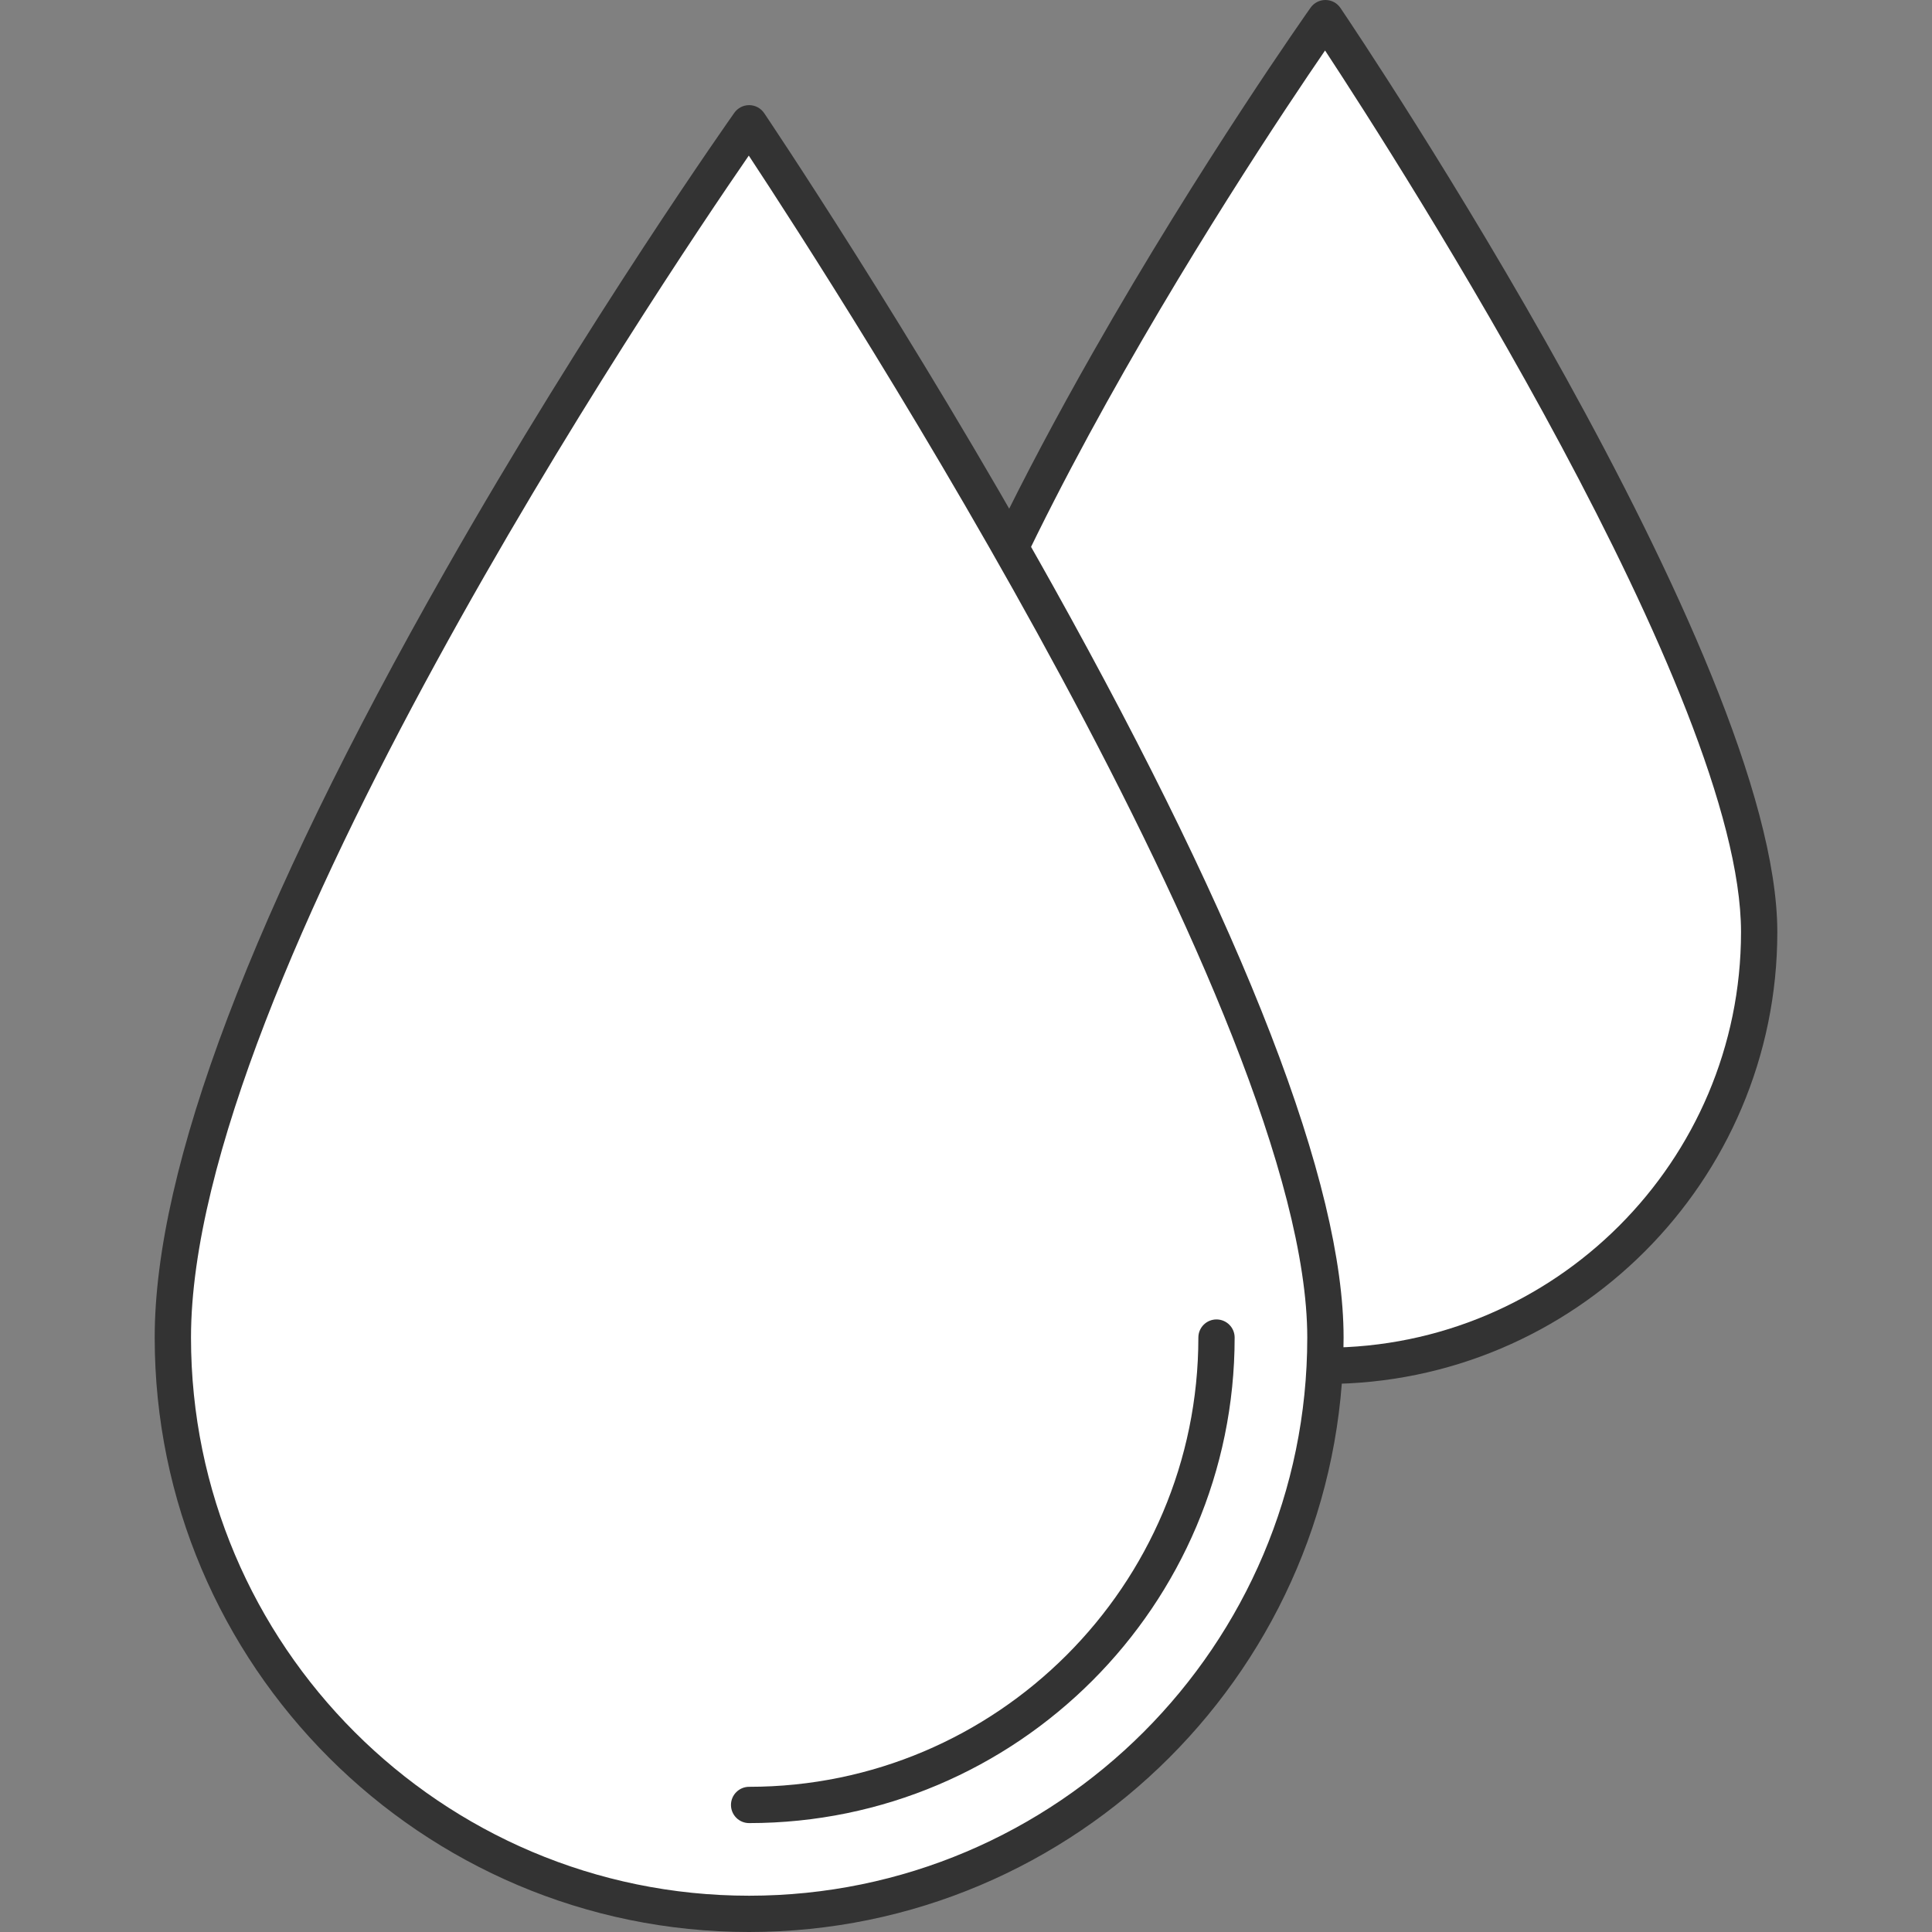
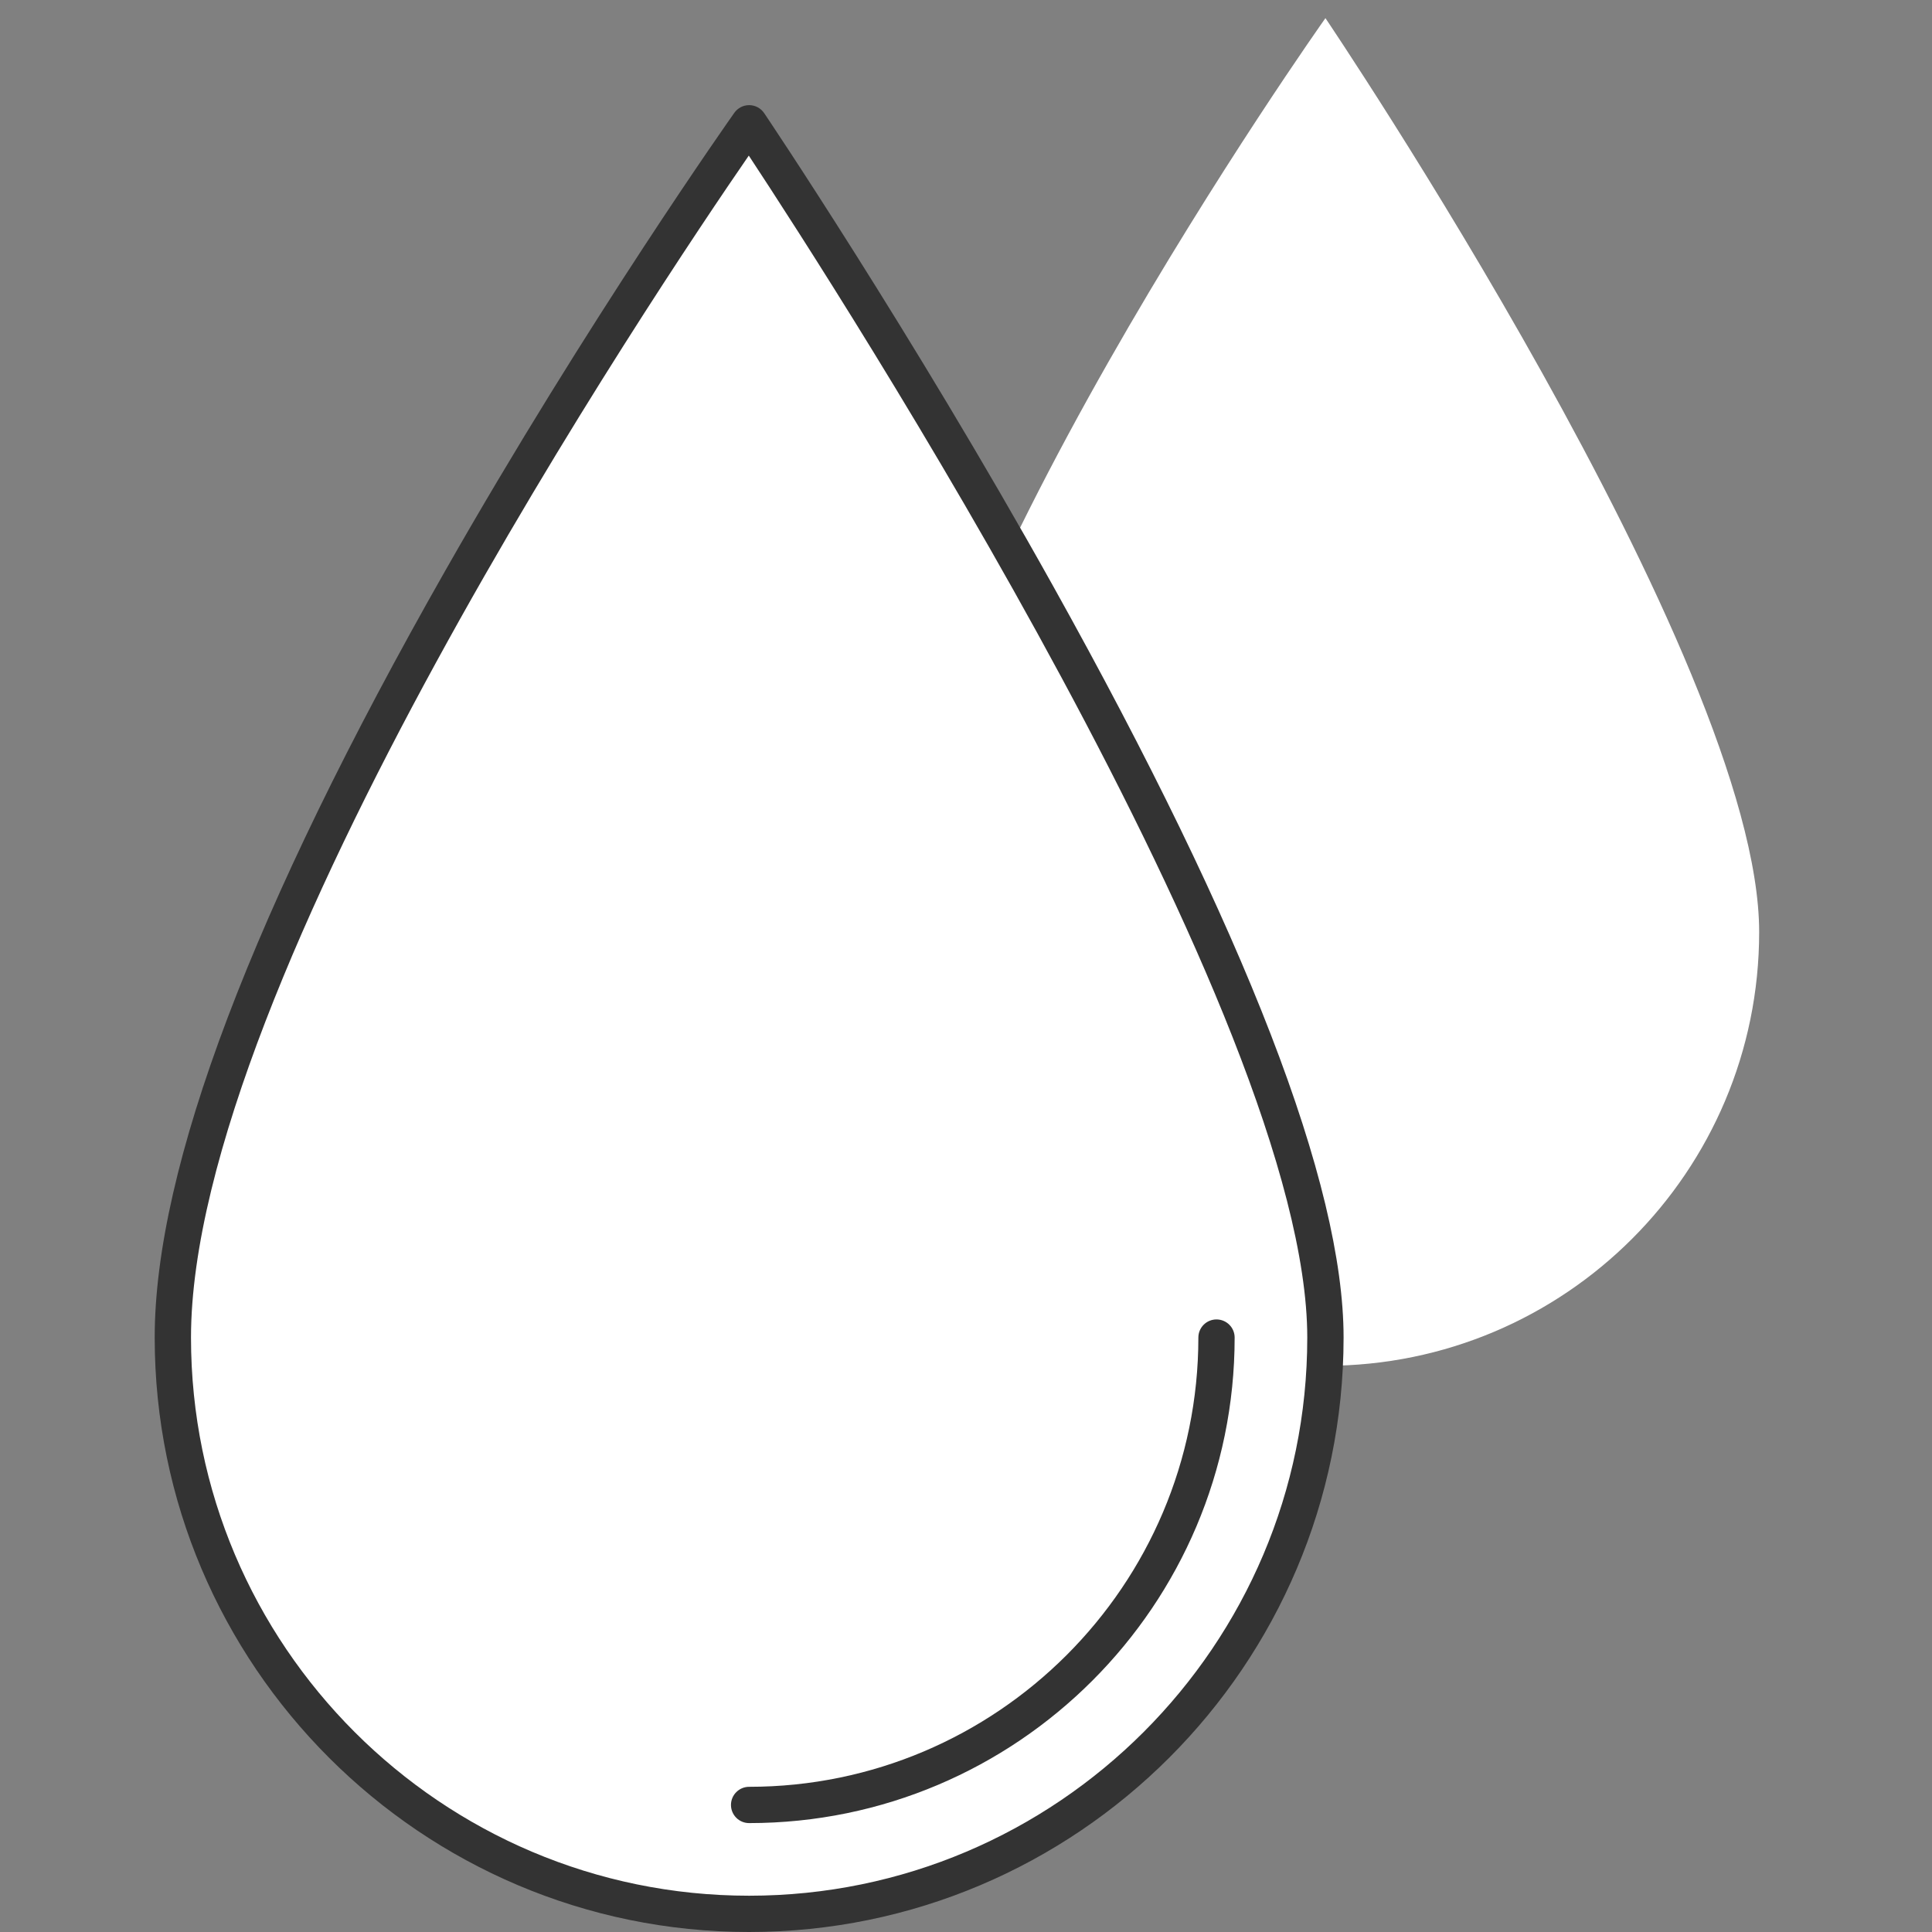
<svg xmlns="http://www.w3.org/2000/svg" version="1.1" baseProfile="tiny" id="Layer_1" x="0px" y="0px" width="100px" height="100px" viewBox="0 0 100 100" xml:space="preserve">
  <rect x="0" y="0" width="100" height="100" fill="#808080" stroke="none" />
  <g>
    <g>
      <path fill="#FFFFFF" d="M91.054,48.243c0,12.399-10.052,22.451-22.45,22.451c-12.399,0-22.451-10.052-22.451-22.451    c0-15.651,22.451-47.304,22.451-47.304S91.054,34.171,91.054,48.243z" />
-       <path fill="#333333" d="M68.604,71.634c-12.897,0-23.391-10.493-23.391-23.391c0-6.656,3.818-16.745,11.349-29.985    C62.132,8.46,67.78,0.475,67.837,0.396C68.013,0.147,68.299,0,68.604,0c0.003,0,0.007,0,0.011,0    c0.309,0.003,0.595,0.158,0.768,0.414c0.923,1.367,22.611,33.633,22.611,47.83C91.993,61.141,81.501,71.634,68.604,71.634z     M68.585,2.613c-3.954,5.764-21.493,32.099-21.493,45.63c0,11.861,9.65,21.512,21.512,21.512s21.511-9.65,21.511-21.512    C90.114,36.07,72.495,8.566,68.585,2.613z" />
    </g>
    <g>
      <g>
        <path fill="#FFFFFF" d="M68.604,69.231c0,16.475-13.355,29.829-29.829,29.829S8.946,85.706,8.946,69.231     c0-20.795,29.828-62.848,29.828-62.848S68.604,50.536,68.604,69.231z" />
        <path fill="#333333" d="M38.774,100C21.809,100,8.007,86.197,8.007,69.231c0-8.788,5.059-22.141,15.037-39.687     c7.395-13.003,14.89-23.6,14.965-23.706c0.176-0.248,0.462-0.396,0.766-0.396c0.004,0,0.007,0,0.011,0     c0.309,0.004,0.596,0.159,0.768,0.414c0.075,0.111,7.565,11.225,14.957,24.481c9.975,17.892,15.033,30.978,15.033,38.893     C69.543,86.197,55.739,100,38.774,100z M38.757,8.054c-4.7,6.821-28.871,42.798-28.871,61.178c0,15.93,12.959,28.89,28.889,28.89     s28.889-12.96,28.889-28.89C67.663,52.694,43.401,15.098,38.757,8.054z" />
      </g>
      <g>
        <path fill="#FFFFFF" d="M62.966,69.231c0,13.34-10.853,24.192-24.191,24.192" />
        <path fill="#333333" d="M38.774,94.363c-0.519,0-0.939-0.42-0.939-0.939c0-0.519,0.421-0.939,0.939-0.939     c12.821,0,23.253-10.431,23.253-23.253c0-0.519,0.42-0.938,0.938-0.938c0.52,0,0.94,0.42,0.94,0.938     C63.906,83.09,52.632,94.363,38.774,94.363z" />
      </g>
    </g>
  </g>
</svg>